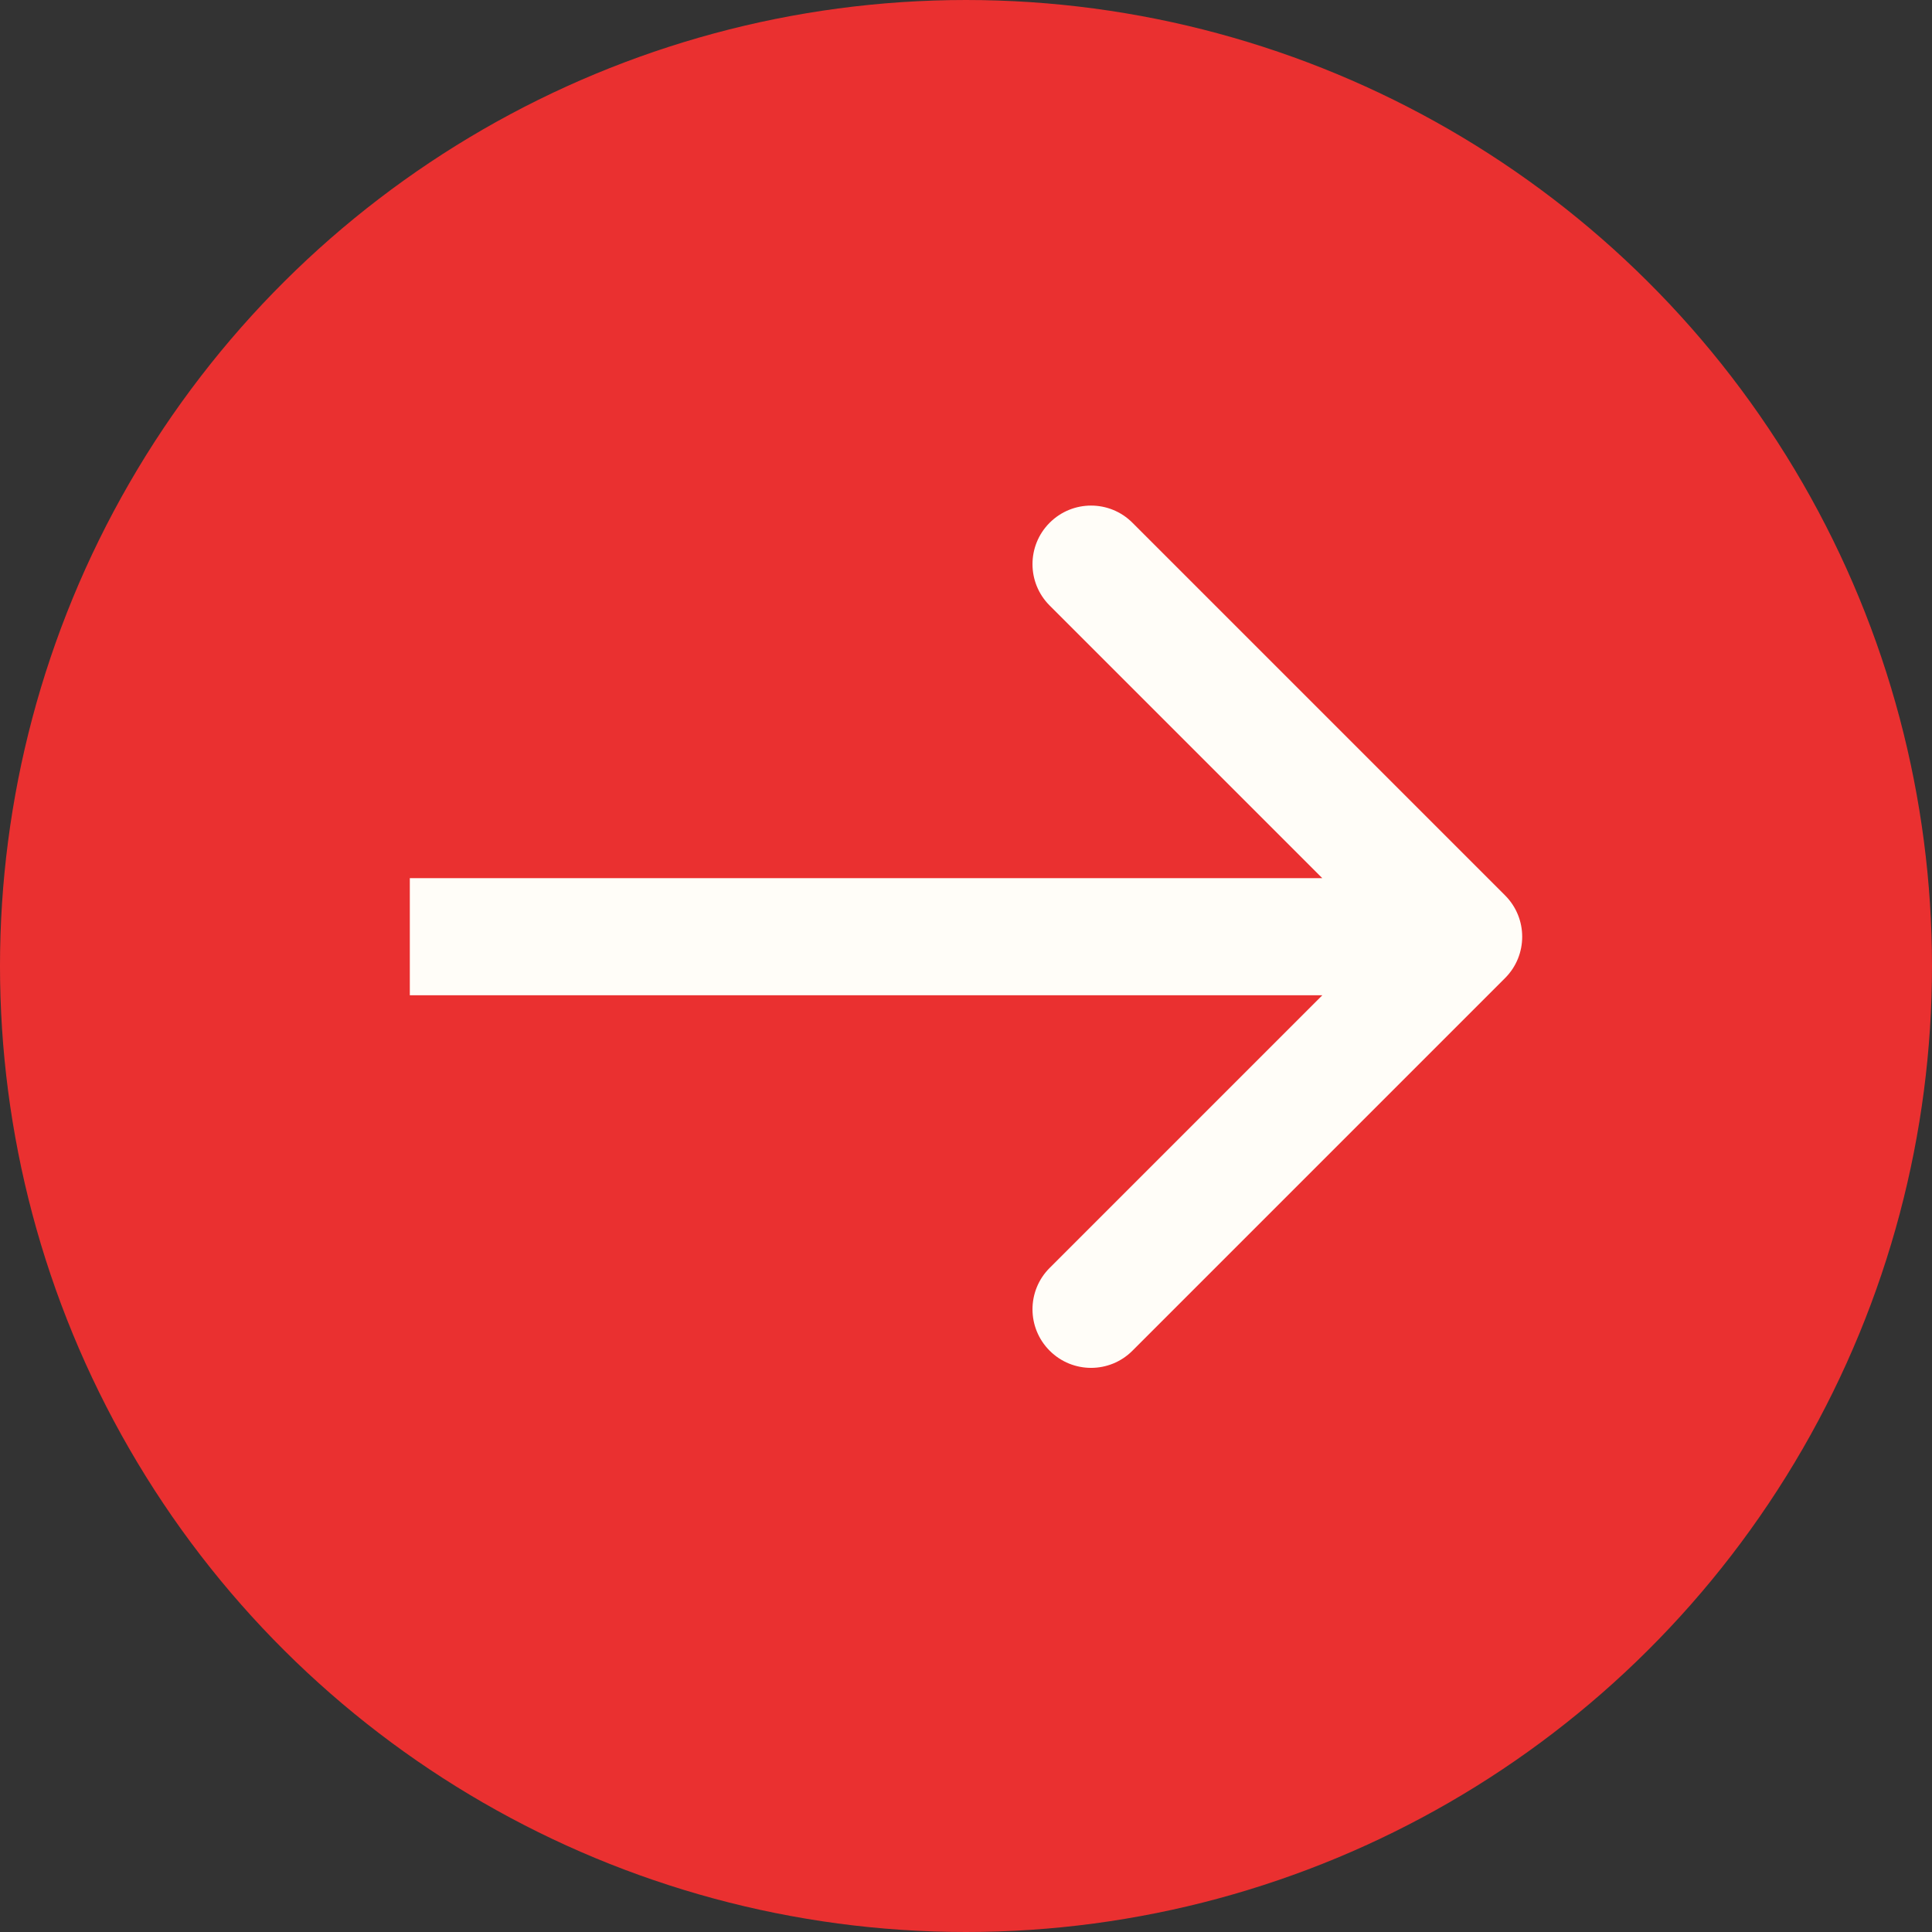
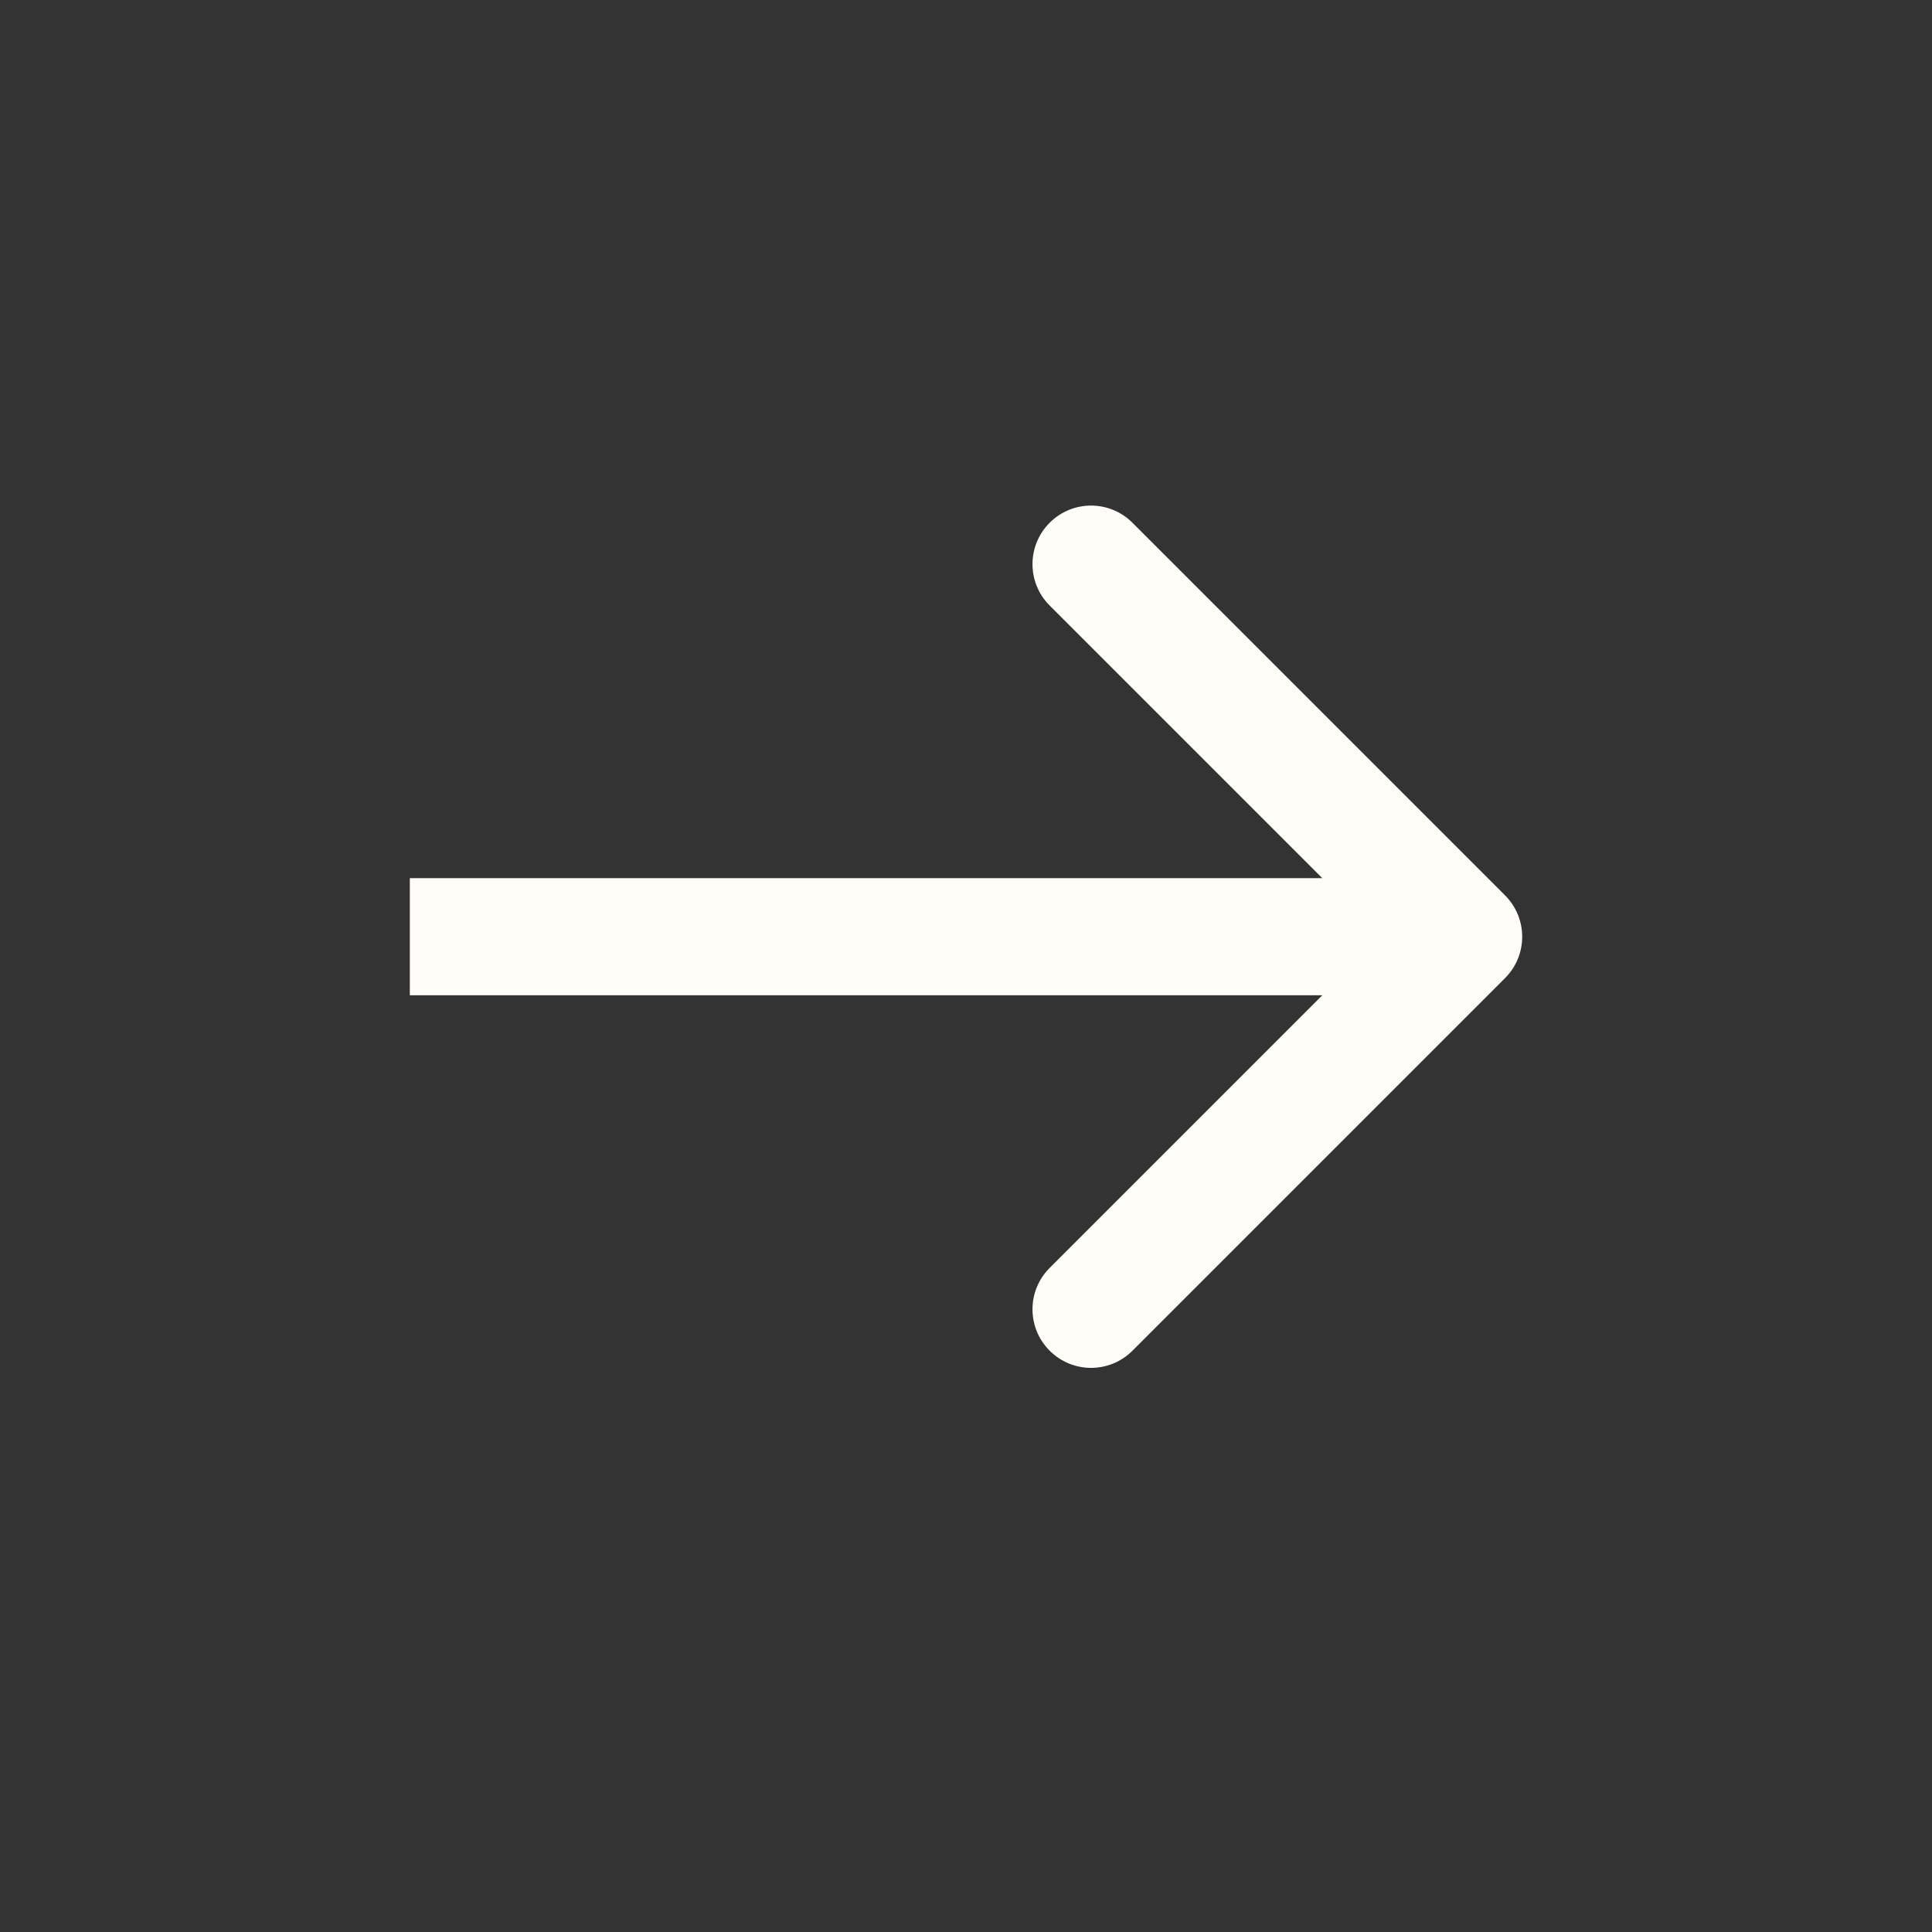
<svg xmlns="http://www.w3.org/2000/svg" width="33" height="33" viewBox="0 0 33 33" fill="none">
  <rect x="0" y="0" width="33" height="33" fill="#333333" stroke="none" />
-   <circle cx="16.5" cy="16.5" r="16.5" transform="rotate(-90 16.5 16.5)" fill="#EA3030" />
  <path d="M25.707 16.707C26.098 16.317 26.098 15.683 25.707 15.293L19.343 8.929C18.953 8.538 18.32 8.538 17.929 8.929C17.538 9.319 17.538 9.953 17.929 10.343L23.586 16L17.929 21.657C17.538 22.047 17.538 22.68 17.929 23.071C18.32 23.462 18.953 23.462 19.343 23.071L25.707 16.707ZM7 17L25 17L25 15L7 15L7 17Z" fill="#FFFDF8" />
</svg>